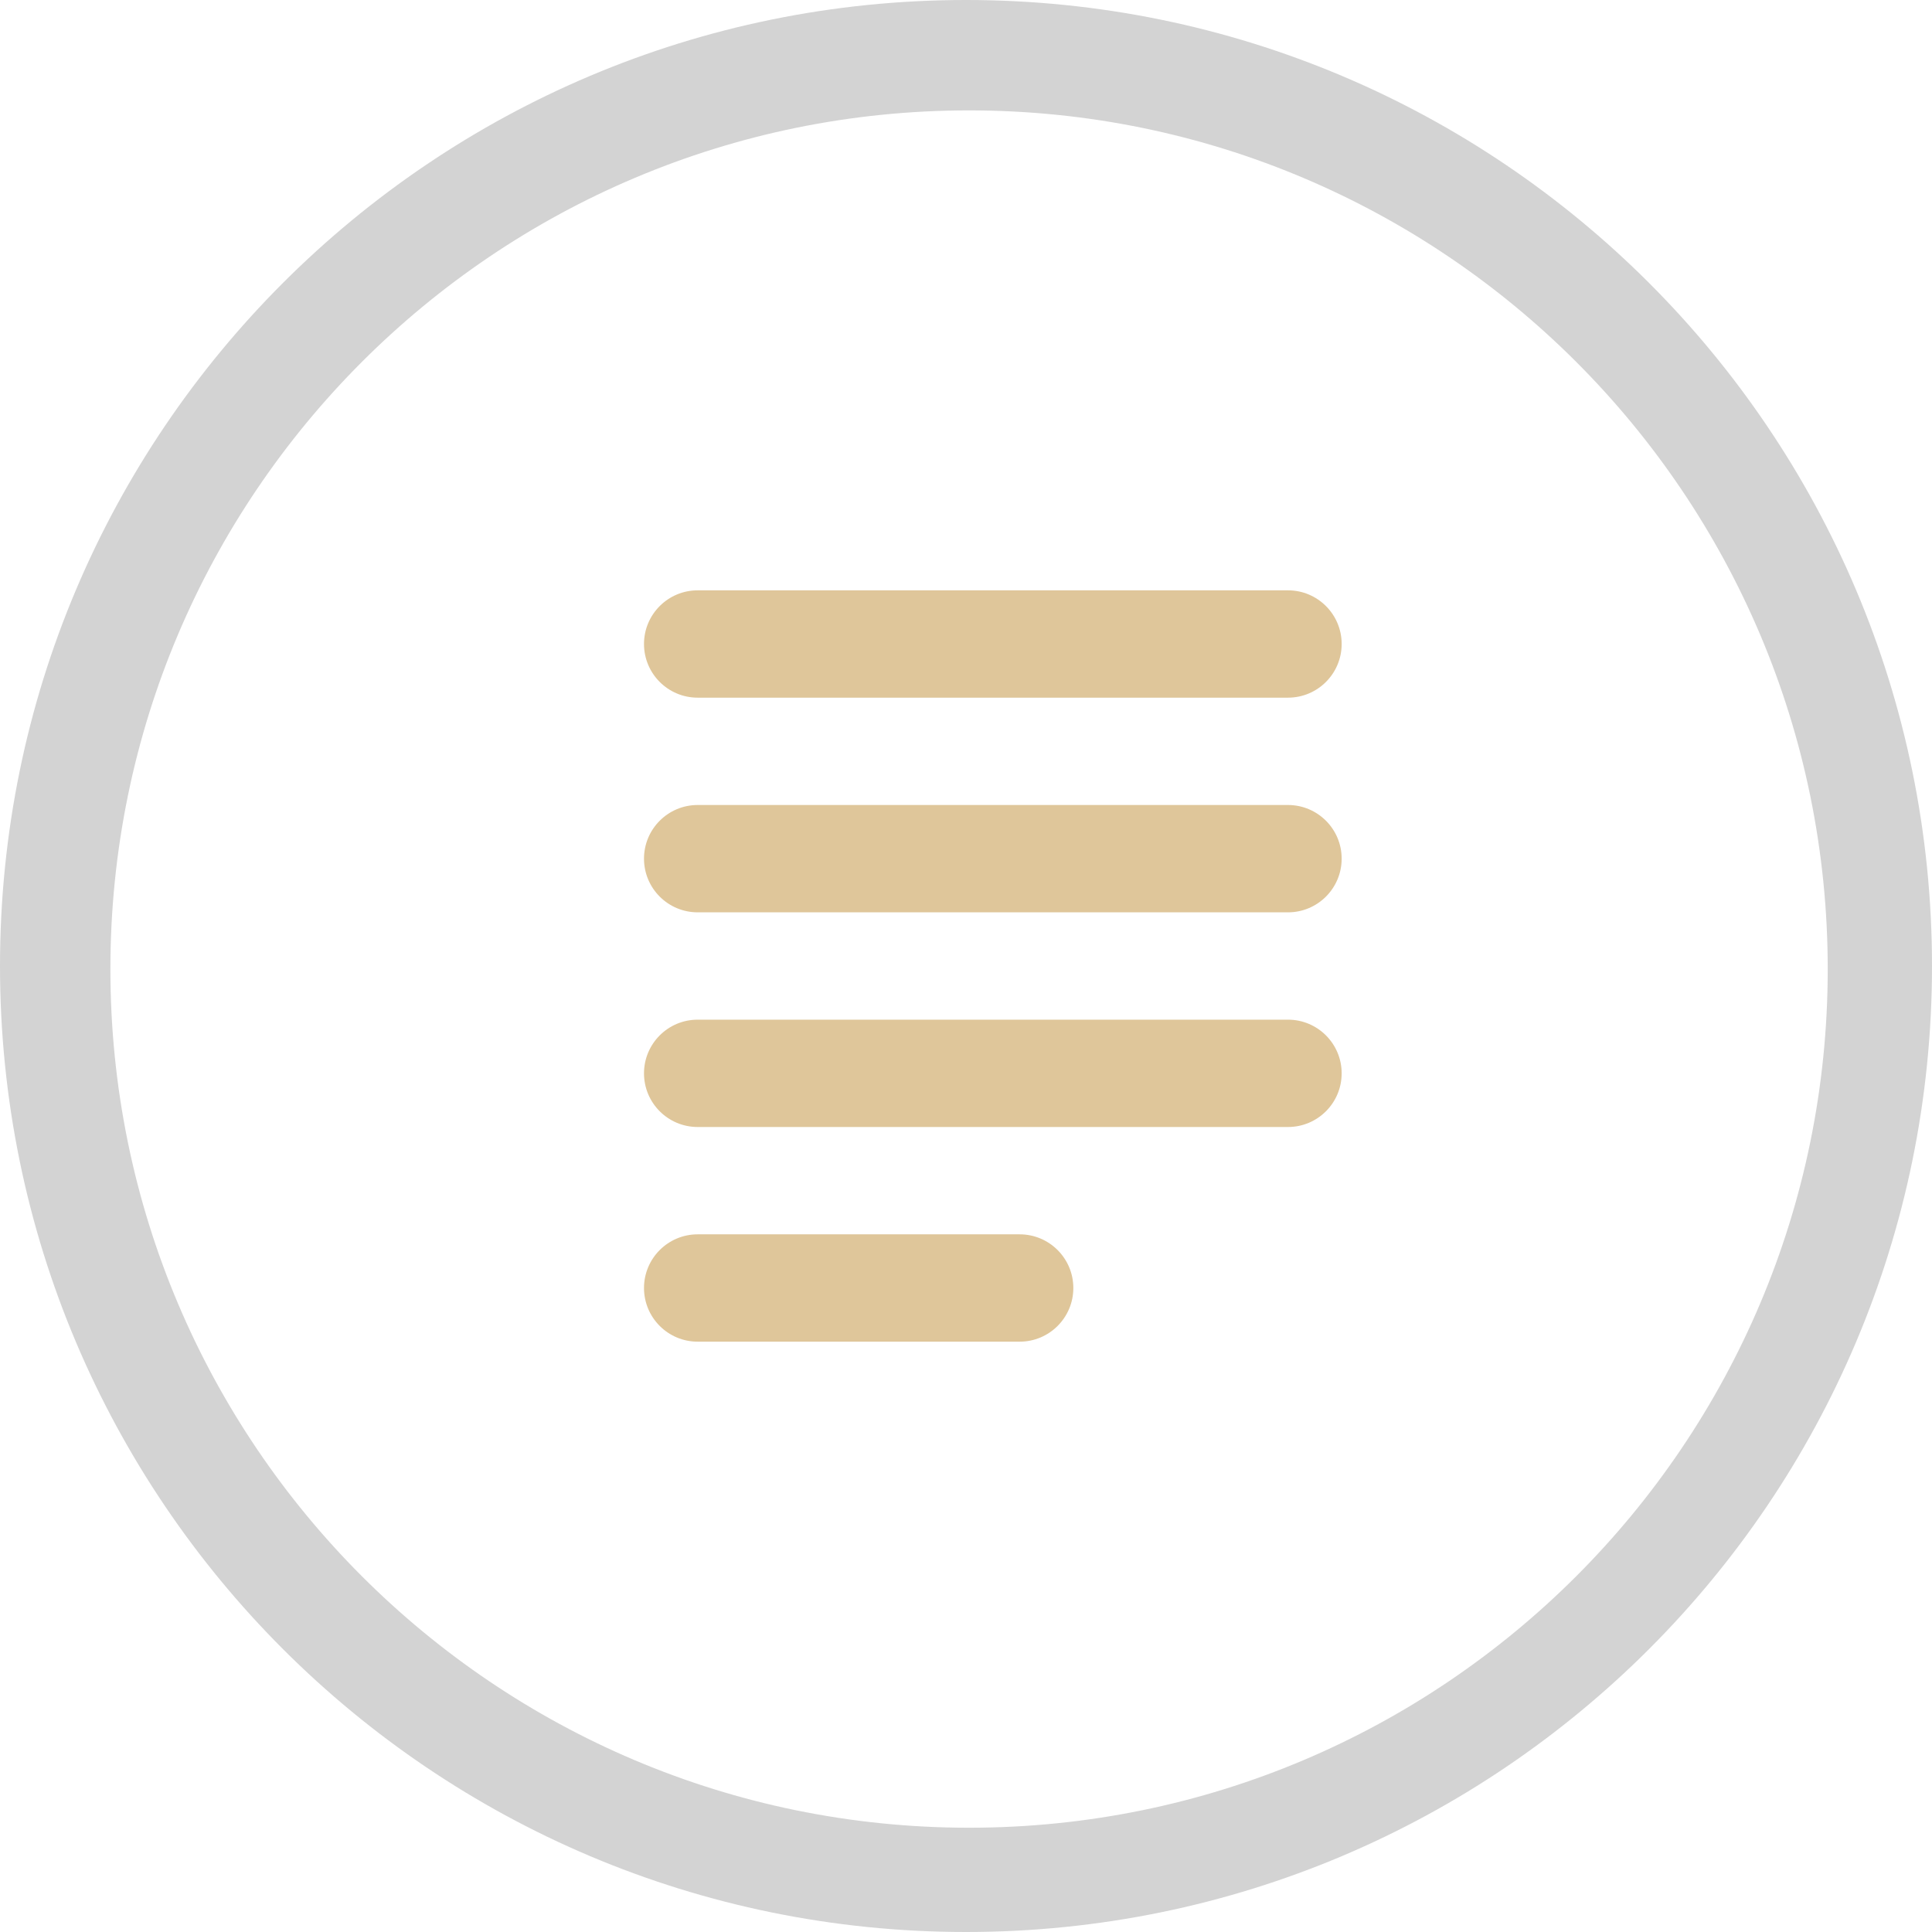
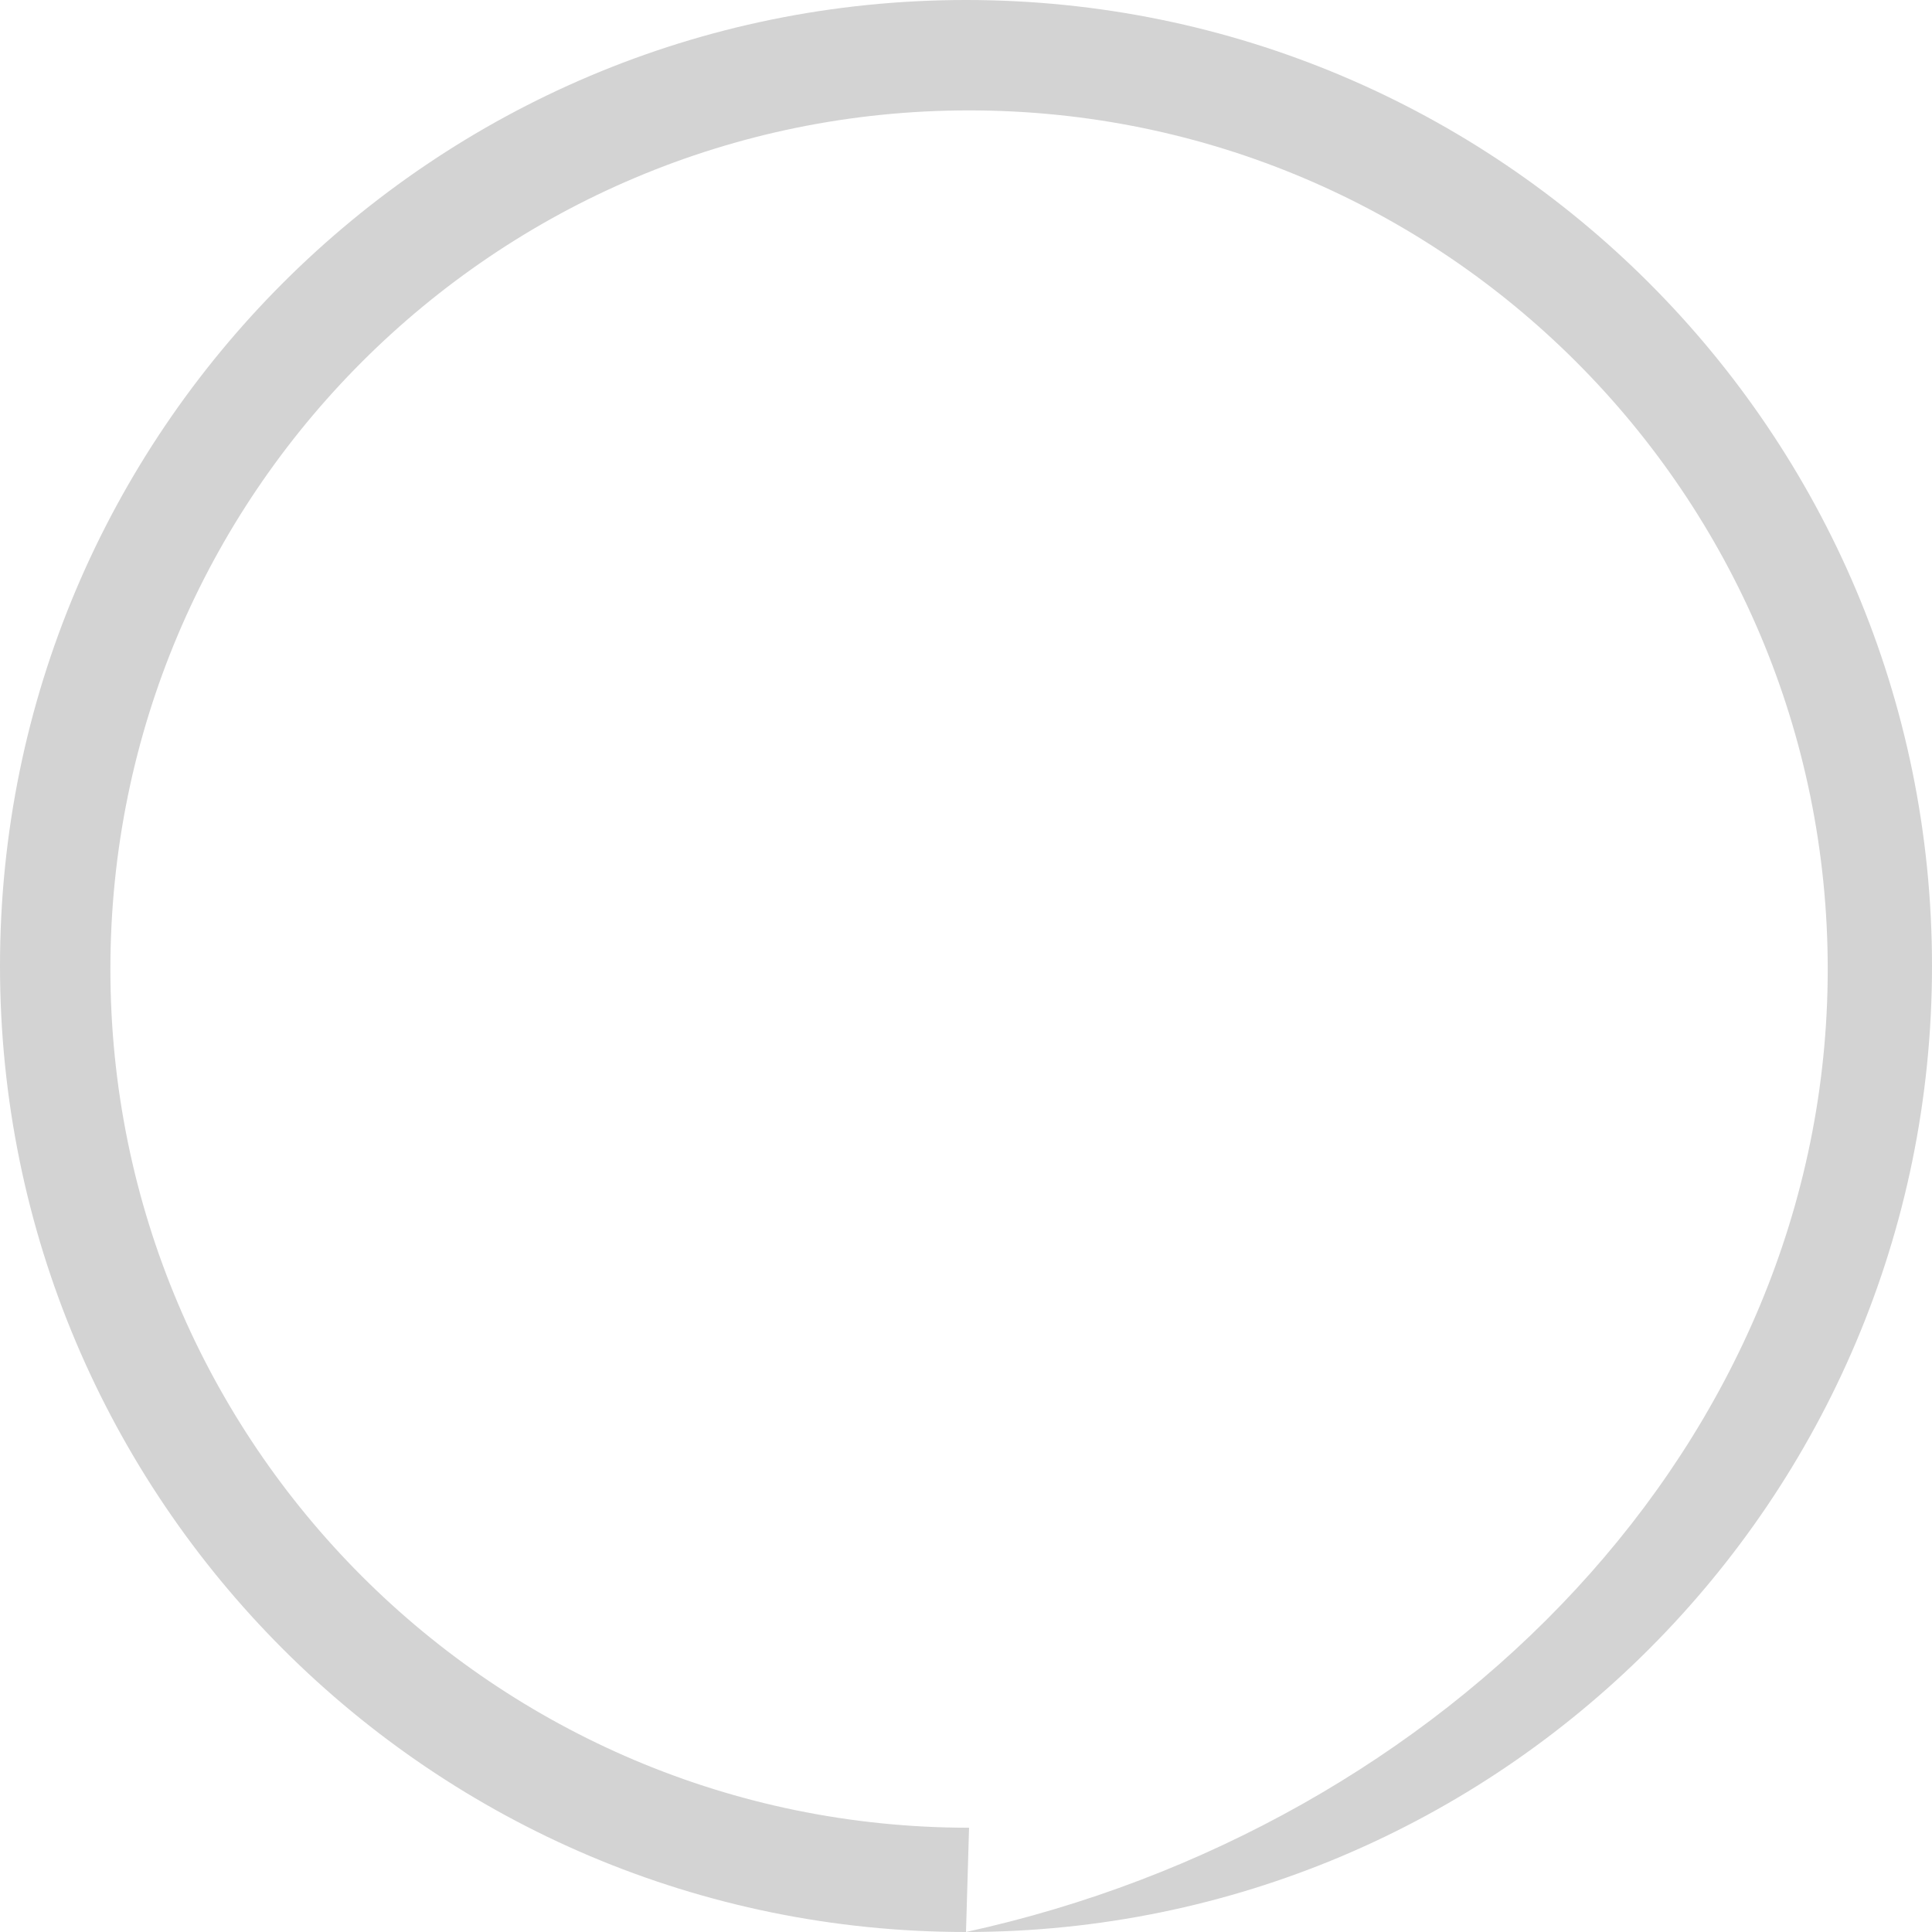
<svg xmlns="http://www.w3.org/2000/svg" width="36" height="36" viewBox="0 0 36 36">
  <g fill="none">
-     <path fill="#D3D3D3" d="M18,36 C8.059,36 0,27.941 0,18 C0,8.059 8.059,0 18,0 C27.941,0 36,8.059 36,18 C36,27.941 27.941,36 18,36 Z M18.057,34.057 C26.894,34.057 34.057,26.894 34.057,18.057 C34.057,9.221 26.894,2.057 18.057,2.057 C9.221,2.057 2.057,9.221 2.057,18.057 C2.057,26.894 9.221,34.057 18.057,34.057 Z" />
-     <path fill="#DFC69A" d="M13,11 L24,11 C24.552,11 25,11.448 25,12 C25,12.552 24.552,13 24,13 L13,13 C12.448,13 12,12.552 12,12 C12,11.448 12.448,11 13,11 Z M13,15 L24,15 C24.552,15 25,15.448 25,16 C25,16.552 24.552,17 24,17 L13,17 C12.448,17 12,16.552 12,16 C12,15.448 12.448,15 13,15 Z M13,19 L24,19 C24.552,19 25,19.448 25,20 C25,20.552 24.552,21 24,21 L13,21 C12.448,21 12,20.552 12,20 C12,19.448 12.448,19 13,19 Z M13,23 L19,23 C19.552,23 20,23.448 20,24 C20,24.552 19.552,25 19,25 L13,25 C12.448,25 12,24.552 12,24 C12,23.448 12.448,23 13,23 Z" />
+     <path fill="#D3D3D3" d="M18,36 C8.059,36 0,27.941 0,18 C0,8.059 8.059,0 18,0 C27.941,0 36,8.059 36,18 C36,27.941 27.941,36 18,36 Z C26.894,34.057 34.057,26.894 34.057,18.057 C34.057,9.221 26.894,2.057 18.057,2.057 C9.221,2.057 2.057,9.221 2.057,18.057 C2.057,26.894 9.221,34.057 18.057,34.057 Z" />
  </g>
</svg>